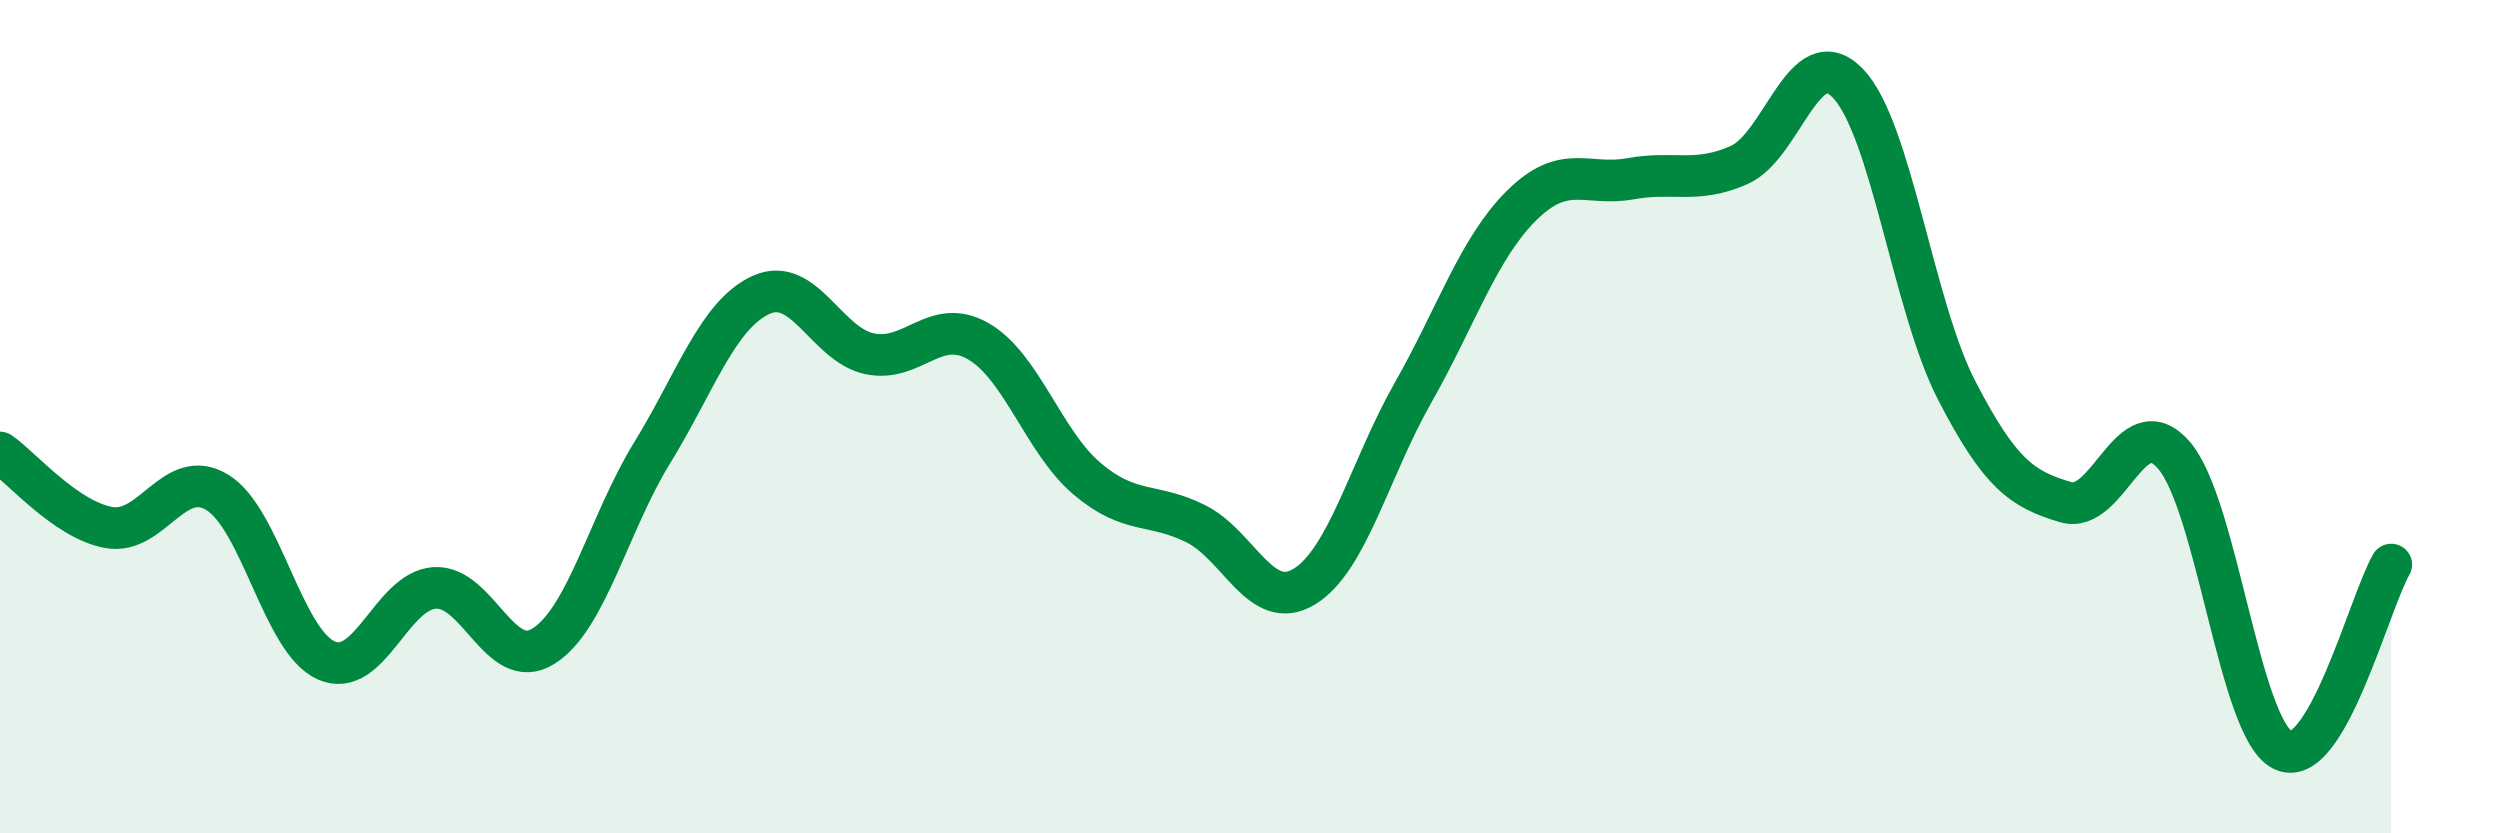
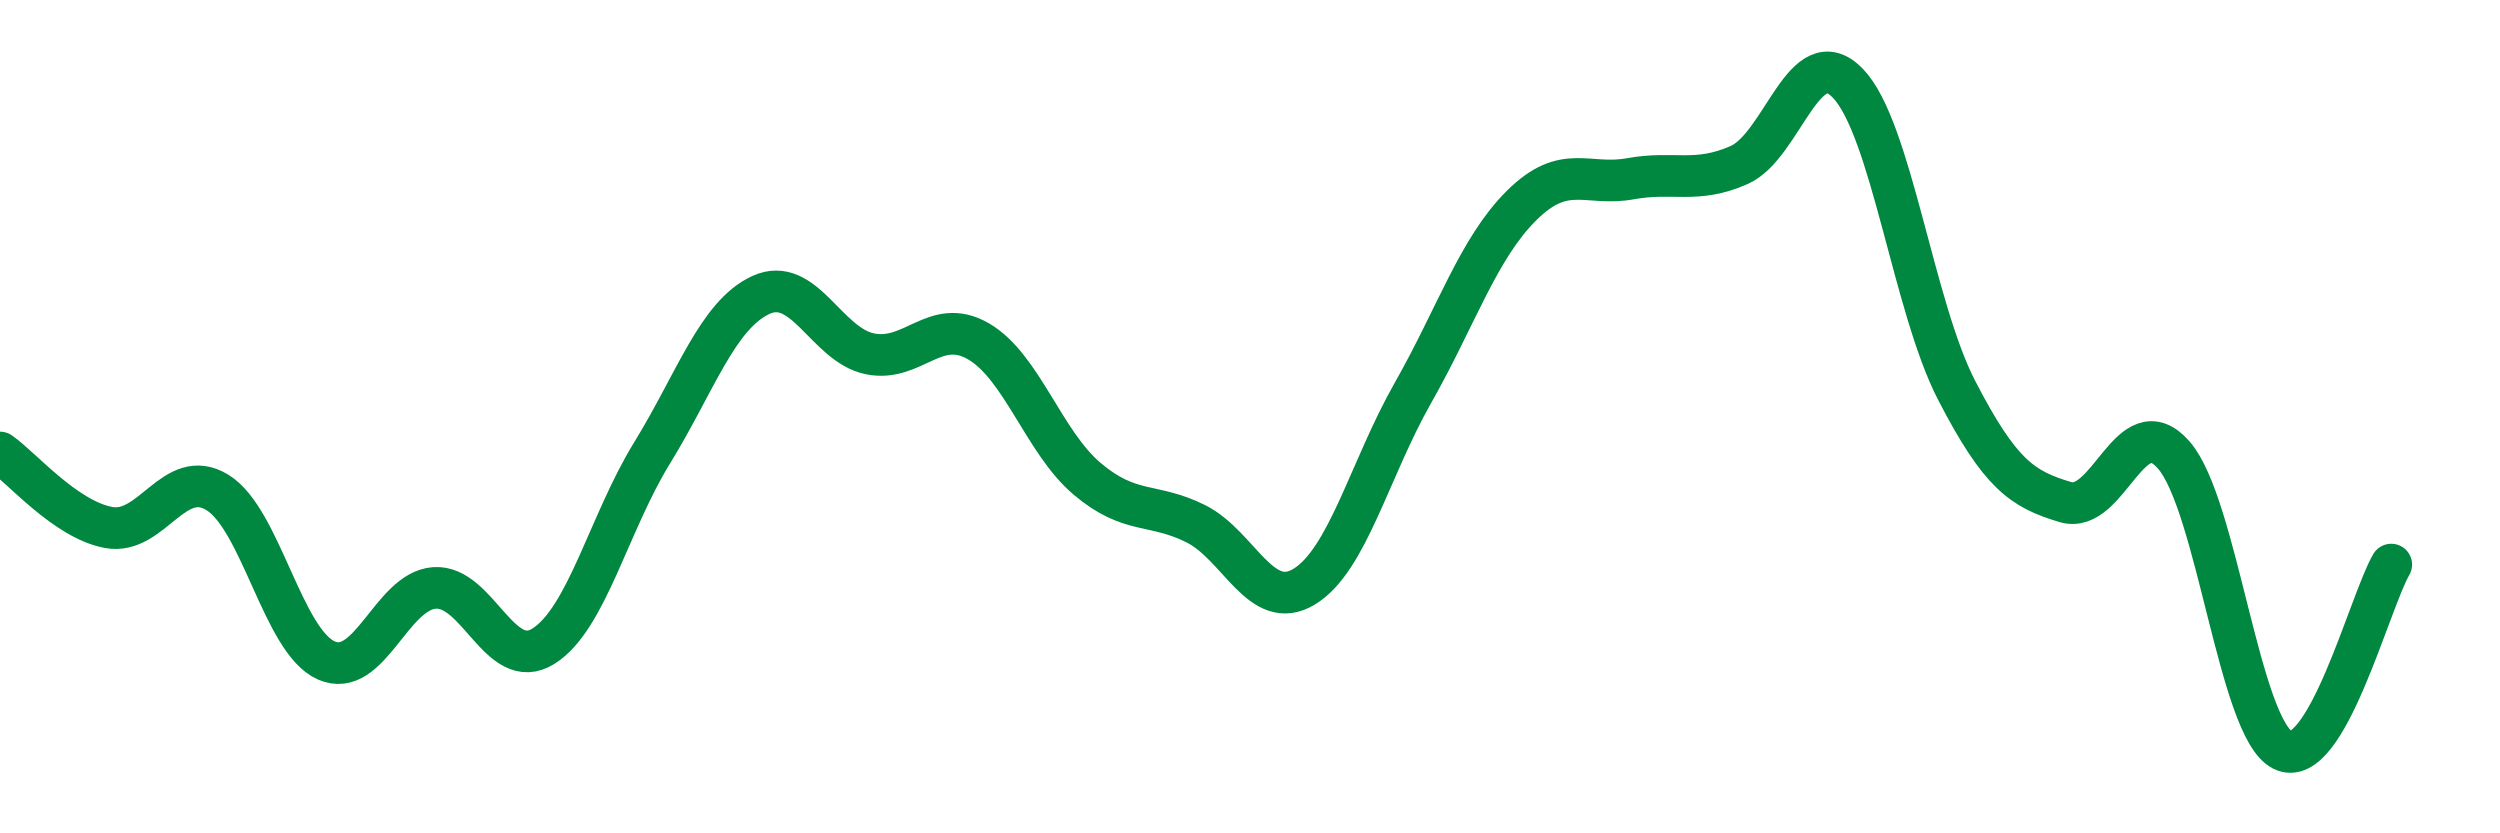
<svg xmlns="http://www.w3.org/2000/svg" width="60" height="20" viewBox="0 0 60 20">
-   <path d="M 0,10.86 C 0.52,11.22 1.57,12.47 2.61,12.66 C 3.65,12.85 4.18,11.18 5.22,11.82 C 6.26,12.46 6.79,15.39 7.83,15.85 C 8.87,16.31 9.39,14.18 10.43,14.11 C 11.47,14.04 12,16.16 13.04,15.51 C 14.08,14.86 14.61,12.56 15.65,10.87 C 16.69,9.18 17.22,7.56 18.26,7.08 C 19.3,6.6 19.83,8.27 20.87,8.49 C 21.91,8.71 22.44,7.59 23.48,8.19 C 24.52,8.79 25.05,10.61 26.09,11.49 C 27.13,12.37 27.66,12.05 28.7,12.57 C 29.74,13.09 30.26,14.71 31.3,14.08 C 32.34,13.45 32.87,11.26 33.91,9.43 C 34.95,7.6 35.48,5.96 36.52,4.93 C 37.56,3.9 38.09,4.48 39.13,4.29 C 40.17,4.1 40.7,4.42 41.74,3.96 C 42.78,3.5 43.31,0.92 44.35,2 C 45.39,3.08 45.92,7.36 46.96,9.37 C 48,11.38 48.53,11.74 49.57,12.05 C 50.61,12.36 51.13,9.73 52.17,10.92 C 53.21,12.11 53.74,17.47 54.78,18 C 55.82,18.53 56.87,14.44 57.39,13.55L57.39 20L0 20Z" fill="#008740" opacity="0.1" stroke-linecap="round" stroke-linejoin="round" />
  <path d="M 0,10.86 C 0.52,11.22 1.57,12.47 2.61,12.66 C 3.65,12.85 4.18,11.18 5.22,11.82 C 6.26,12.46 6.79,15.39 7.83,15.85 C 8.87,16.31 9.39,14.18 10.43,14.11 C 11.47,14.04 12,16.16 13.04,15.51 C 14.08,14.86 14.61,12.56 15.65,10.87 C 16.69,9.18 17.22,7.56 18.26,7.08 C 19.3,6.6 19.83,8.27 20.87,8.49 C 21.91,8.71 22.44,7.59 23.48,8.19 C 24.52,8.79 25.05,10.61 26.09,11.49 C 27.13,12.37 27.66,12.05 28.7,12.57 C 29.74,13.09 30.26,14.71 31.3,14.08 C 32.34,13.45 32.87,11.26 33.91,9.43 C 34.95,7.6 35.48,5.96 36.52,4.93 C 37.56,3.9 38.09,4.48 39.13,4.29 C 40.17,4.1 40.7,4.42 41.74,3.96 C 42.78,3.5 43.31,0.92 44.35,2 C 45.39,3.08 45.92,7.36 46.96,9.37 C 48,11.38 48.53,11.74 49.57,12.05 C 50.61,12.36 51.13,9.73 52.17,10.92 C 53.21,12.11 53.74,17.47 54.78,18 C 55.82,18.53 56.87,14.44 57.39,13.55" stroke="#008740" stroke-width="1" fill="none" stroke-linecap="round" stroke-linejoin="round" />
</svg>